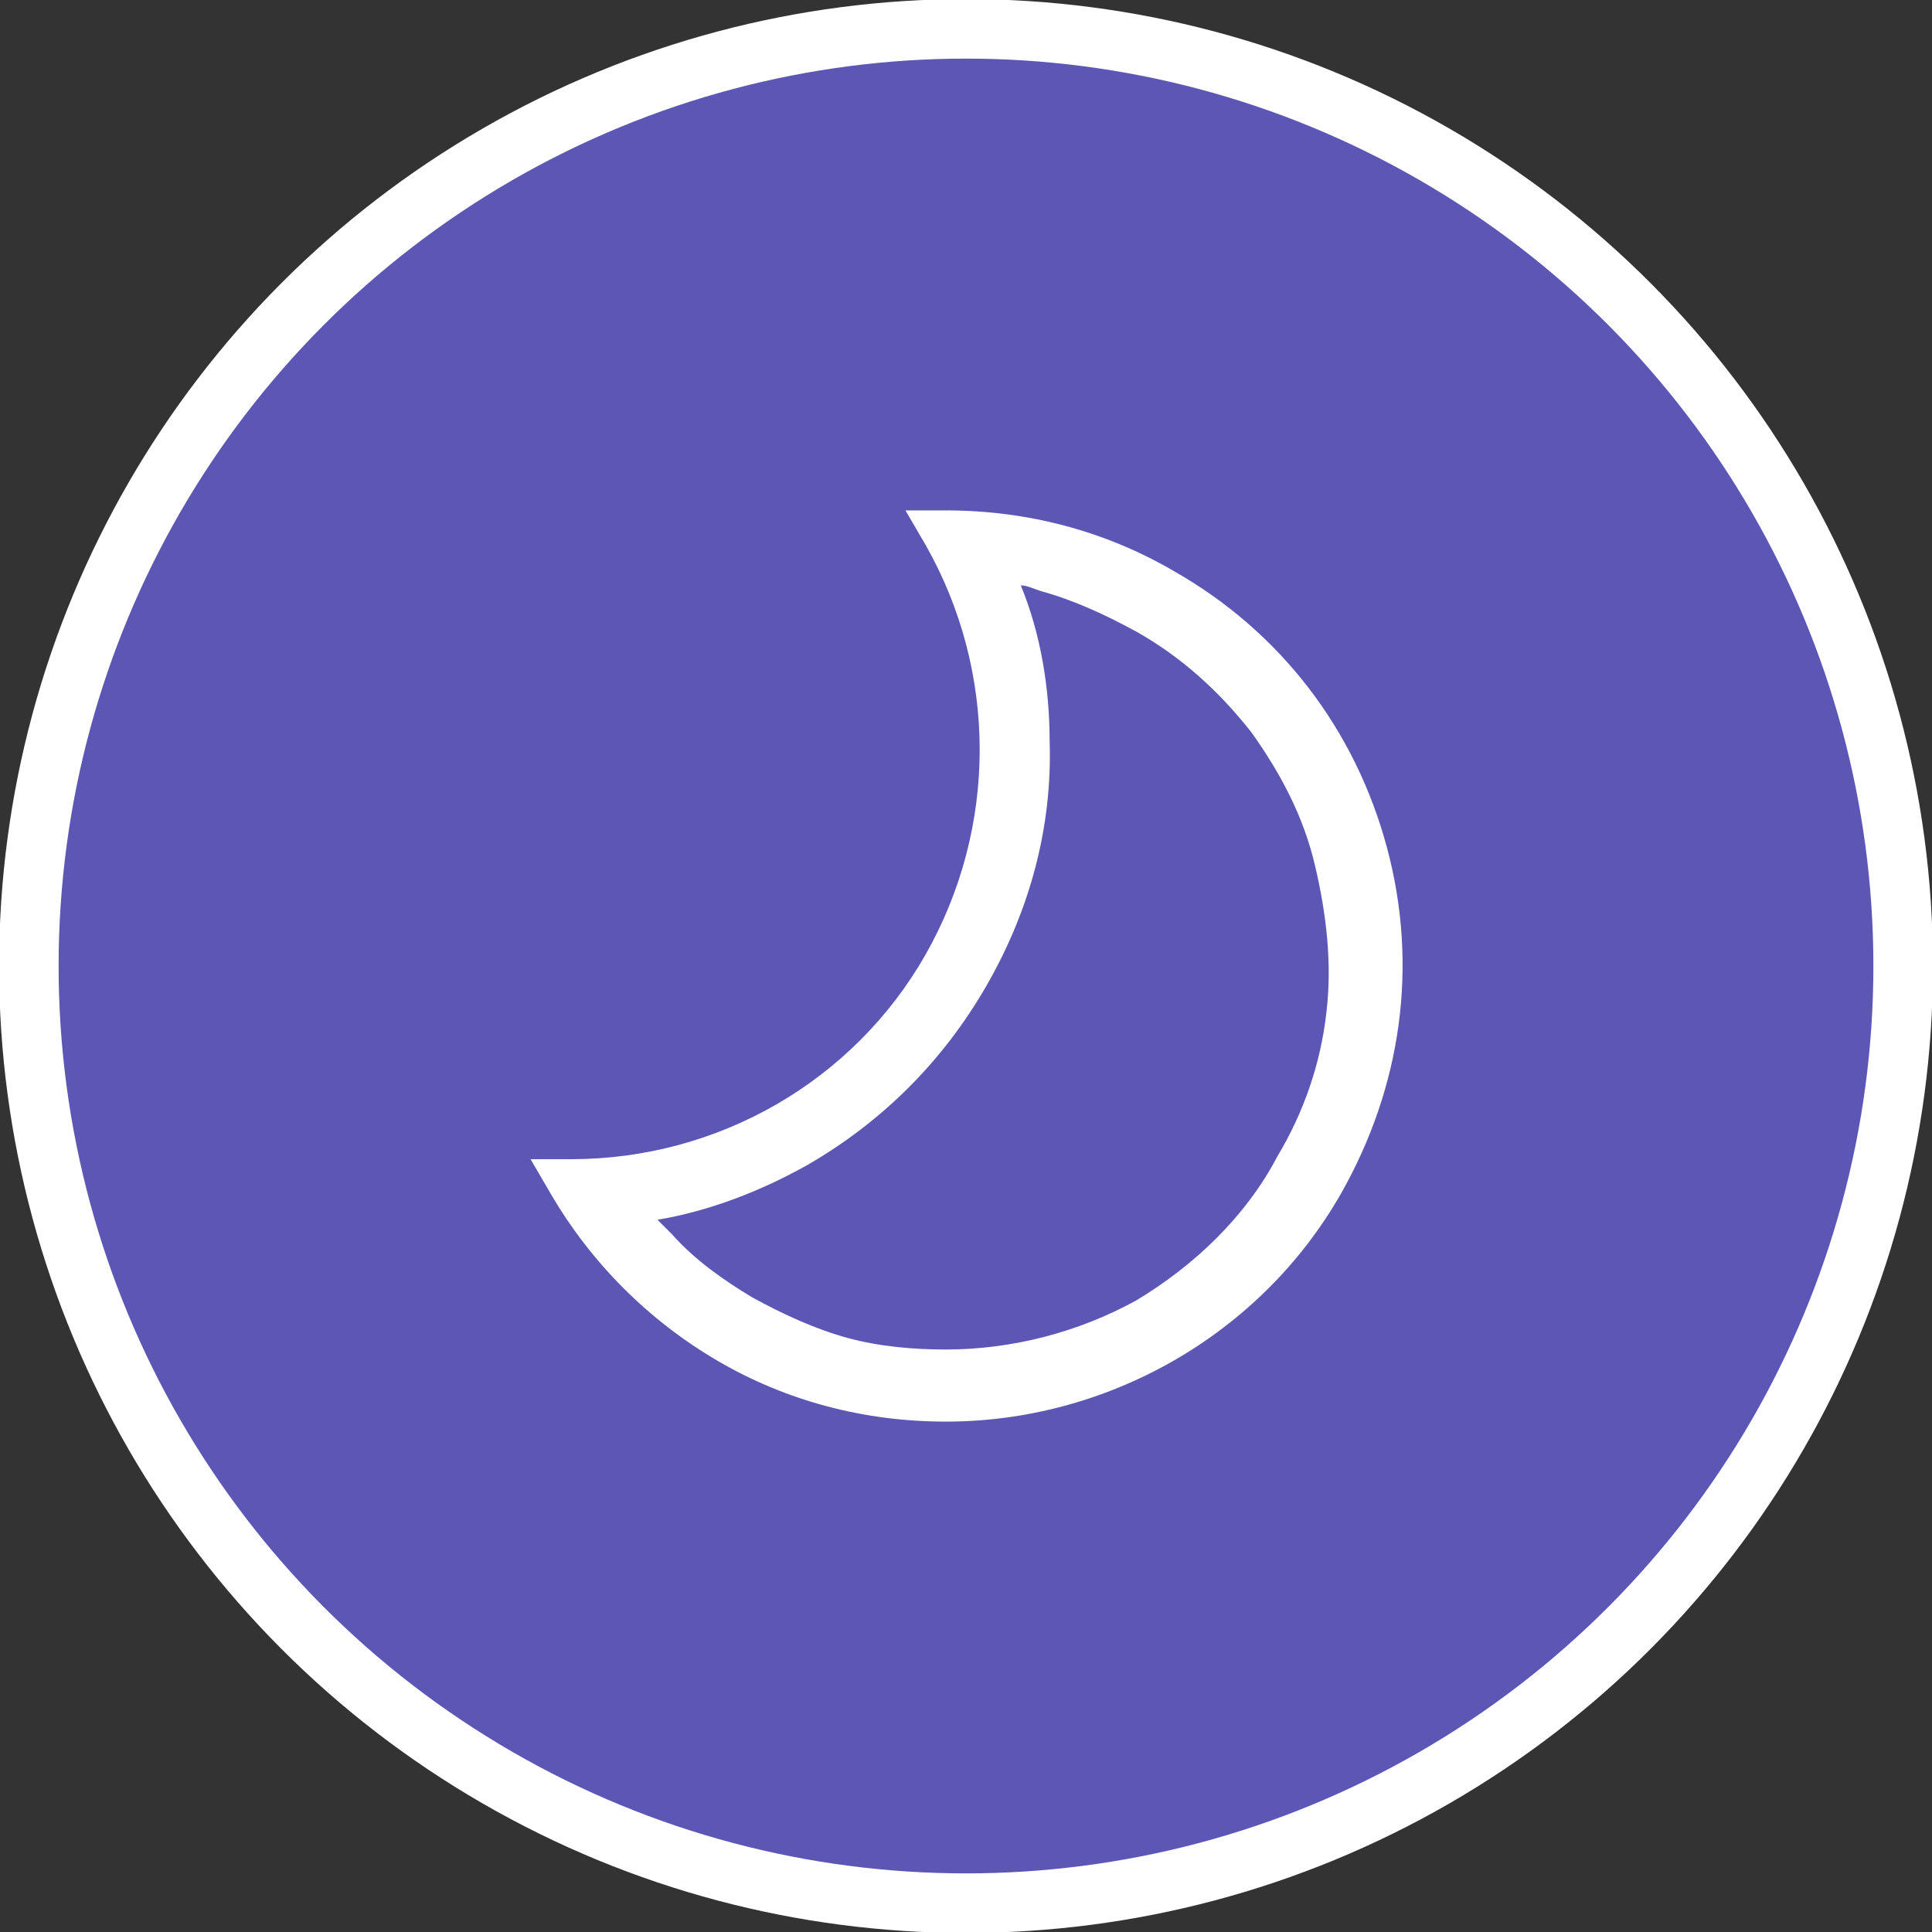
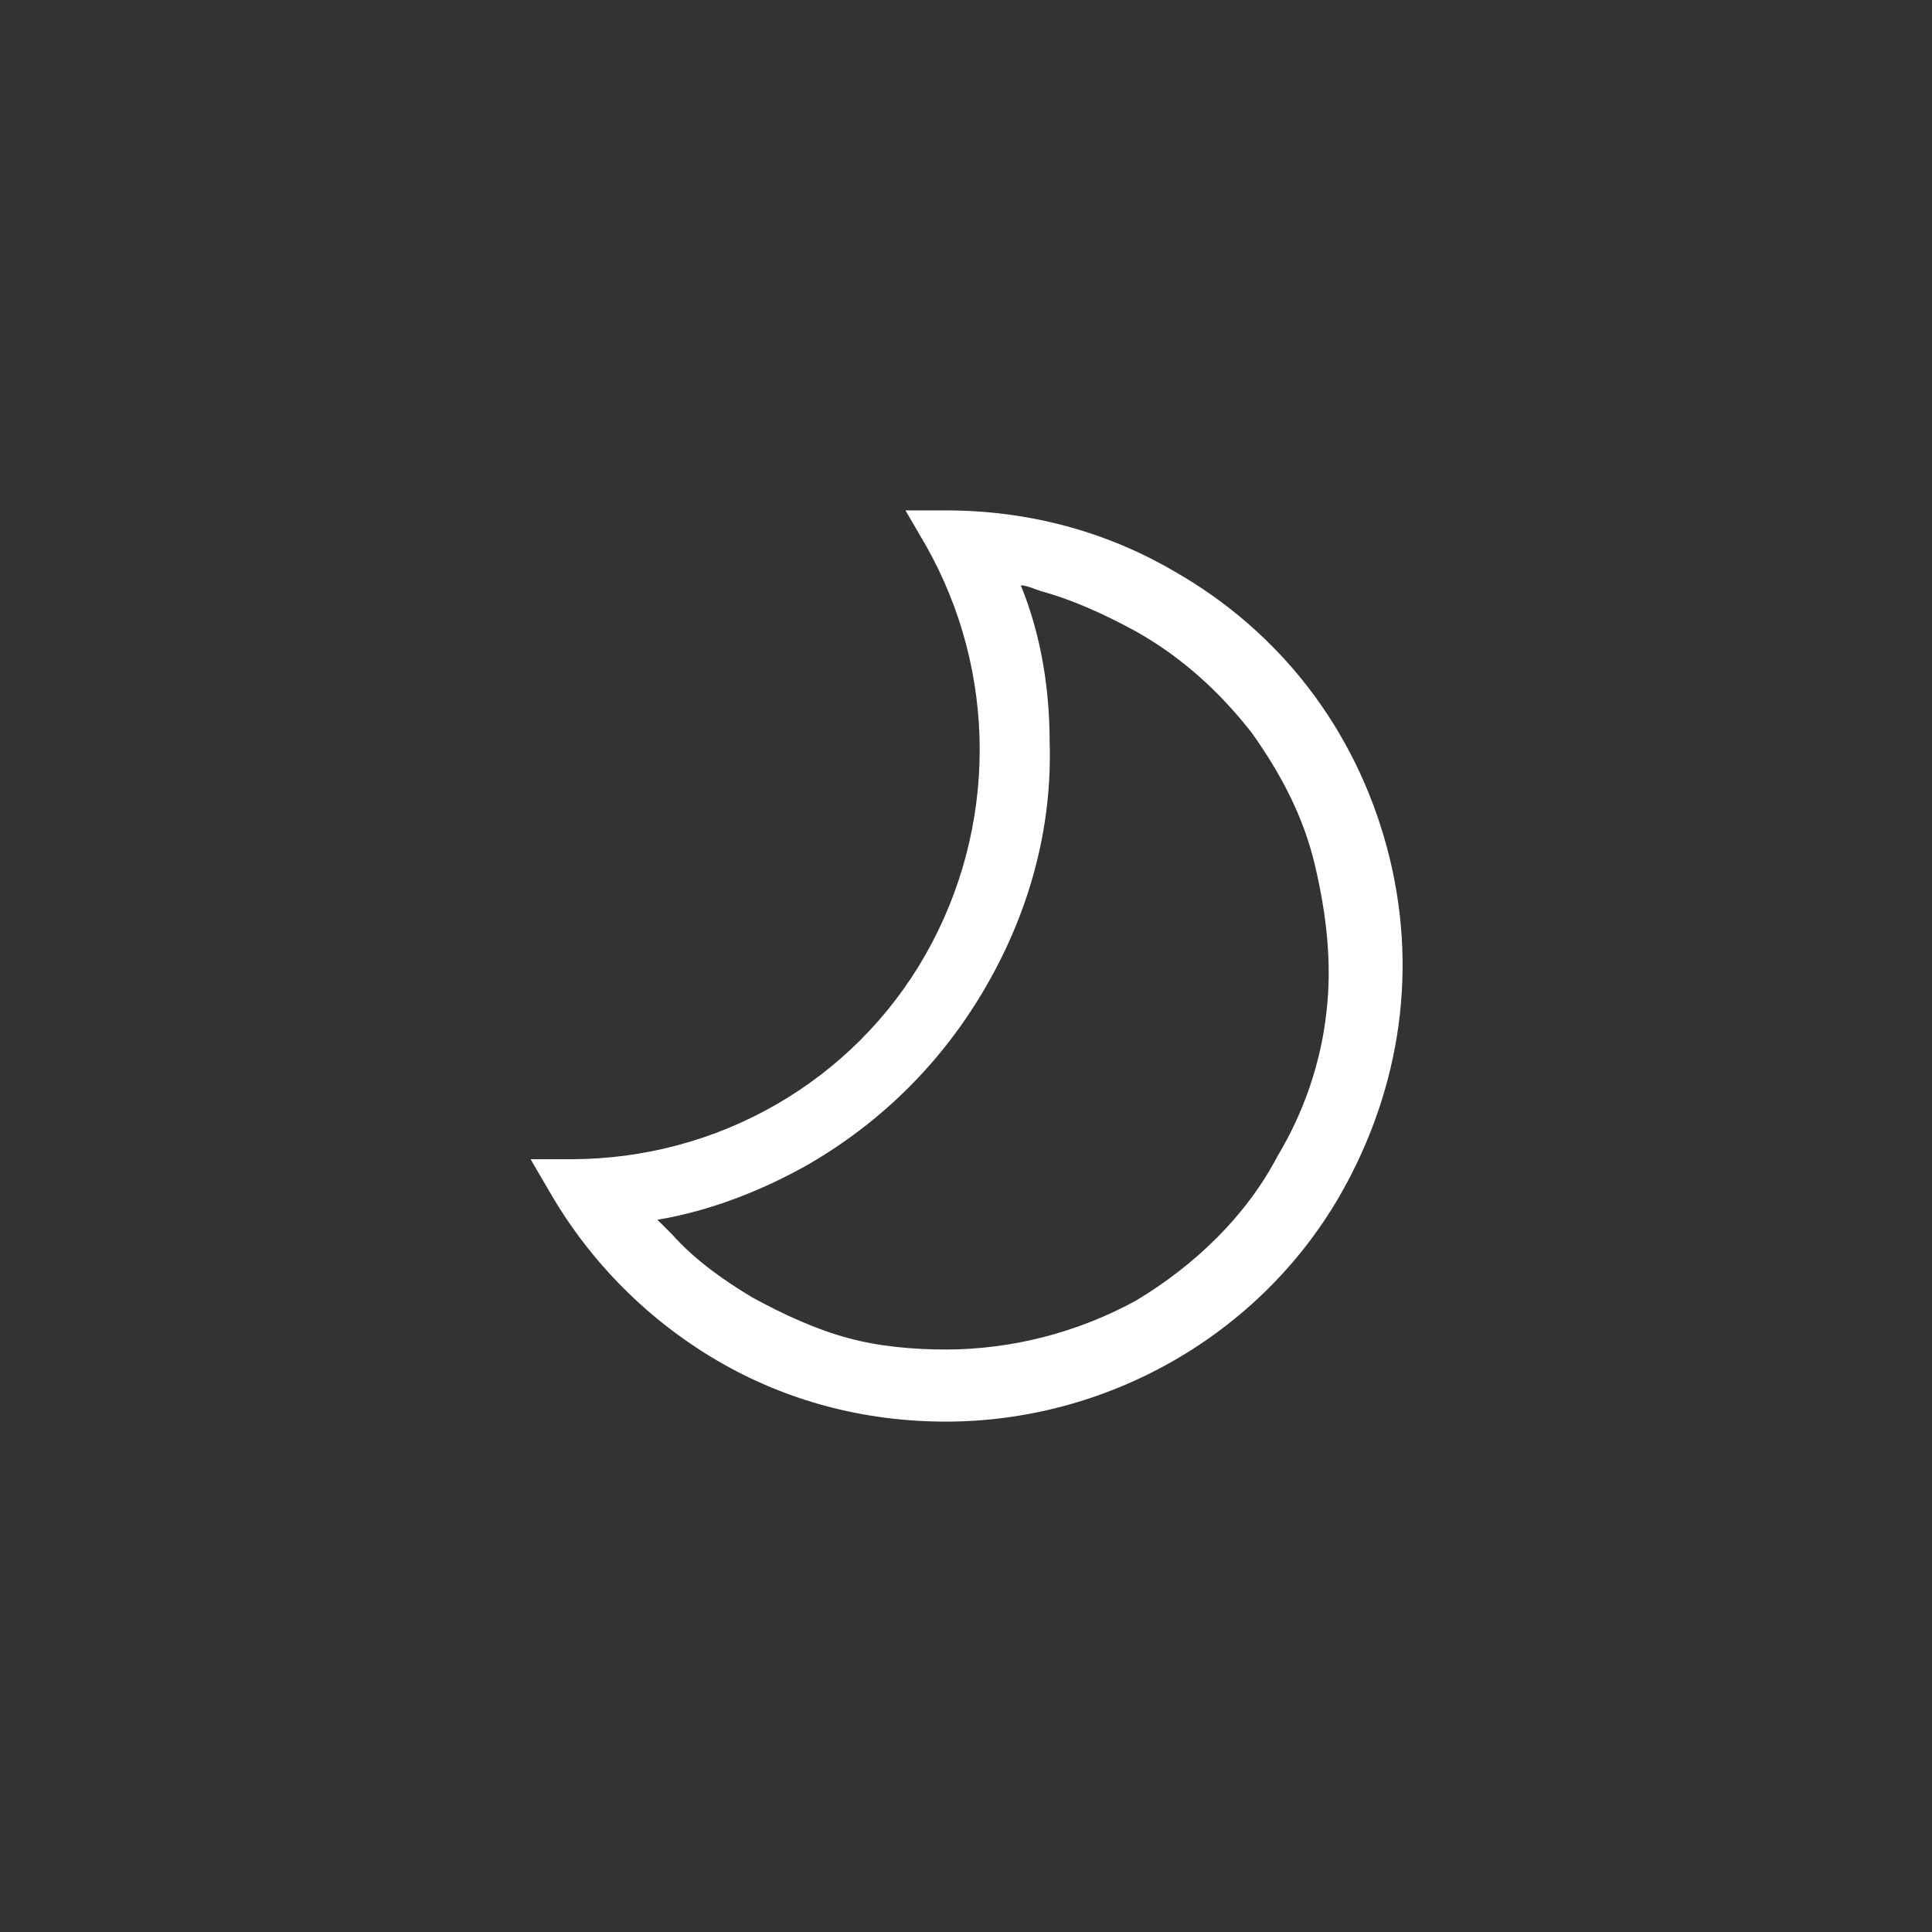
<svg xmlns="http://www.w3.org/2000/svg" version="1.1" id="Layer_1" x="0px" y="0px" viewBox="0 0 67 67" style="enable-background:new 0 0 67 67;" xml:space="preserve">
  <rect x="0" y="0" width="67" height="67" fill="#333333" stroke="none" />
  <style type="text/css">
	.st0{fill:#5C57B5;stroke:#FFFFFF;stroke-width:2.065;}
	.st1{fill:#FFFFFF;}
</style>
  <g id="Page-1">
    <g id="late-finale-bingo-03" transform="translate(1.3, 0.7)">
      <g id="Group" transform="translate(0.2, 37.2)">
-         <circle id="Oval" class="st0" cx="32" cy="-4.4" r="32.5" />
        <path id="Shape" class="st1" d="M46.6-8.5c-1.1-4.1-3.7-7.5-7.4-9.6c-2.4-1.4-5.1-2.1-7.9-2.1v0.8l0,0v-0.8h-1.4l0.7,1.2     c2.5,4.4,2.5,9.8,0,14.2s-7.2,7.1-12.3,7.1h-1.4l0.7,1.2C19,5.9,21,7.9,23.4,9.3c2.4,1.4,5.1,2.1,7.9,2.1c5.6,0,10.9-3,13.7-7.9     C47.1-0.2,47.7-4.4,46.6-8.5z M37.9,7.2c-2,1.1-4.3,1.7-6.6,1.7c-1.1,0-2.3-0.1-3.4-0.4c-1.1-0.3-2.2-0.8-3.3-1.4     c-1-0.6-2-1.3-2.8-2.2c-0.2-0.2-0.3-0.3-0.5-0.5c1.8-0.3,3.6-1,5.2-1.9c2.6-1.5,4.7-3.6,6.2-6.2s2.3-5.5,2.2-8.5     c0-1.8-0.3-3.7-1-5.4c0.2,0,0.4,0.1,0.7,0.2c1.1,0.3,2.2,0.8,3.3,1.4c1.6,0.9,2.9,2.1,4,3.5c1,1.4,1.8,2.9,2.2,4.6     c0.4,1.7,0.6,3.4,0.4,5.1c-0.2,1.8-0.8,3.5-1.7,5C41.7,4.3,39.9,6,37.9,7.2z" />
      </g>
    </g>
  </g>
</svg>